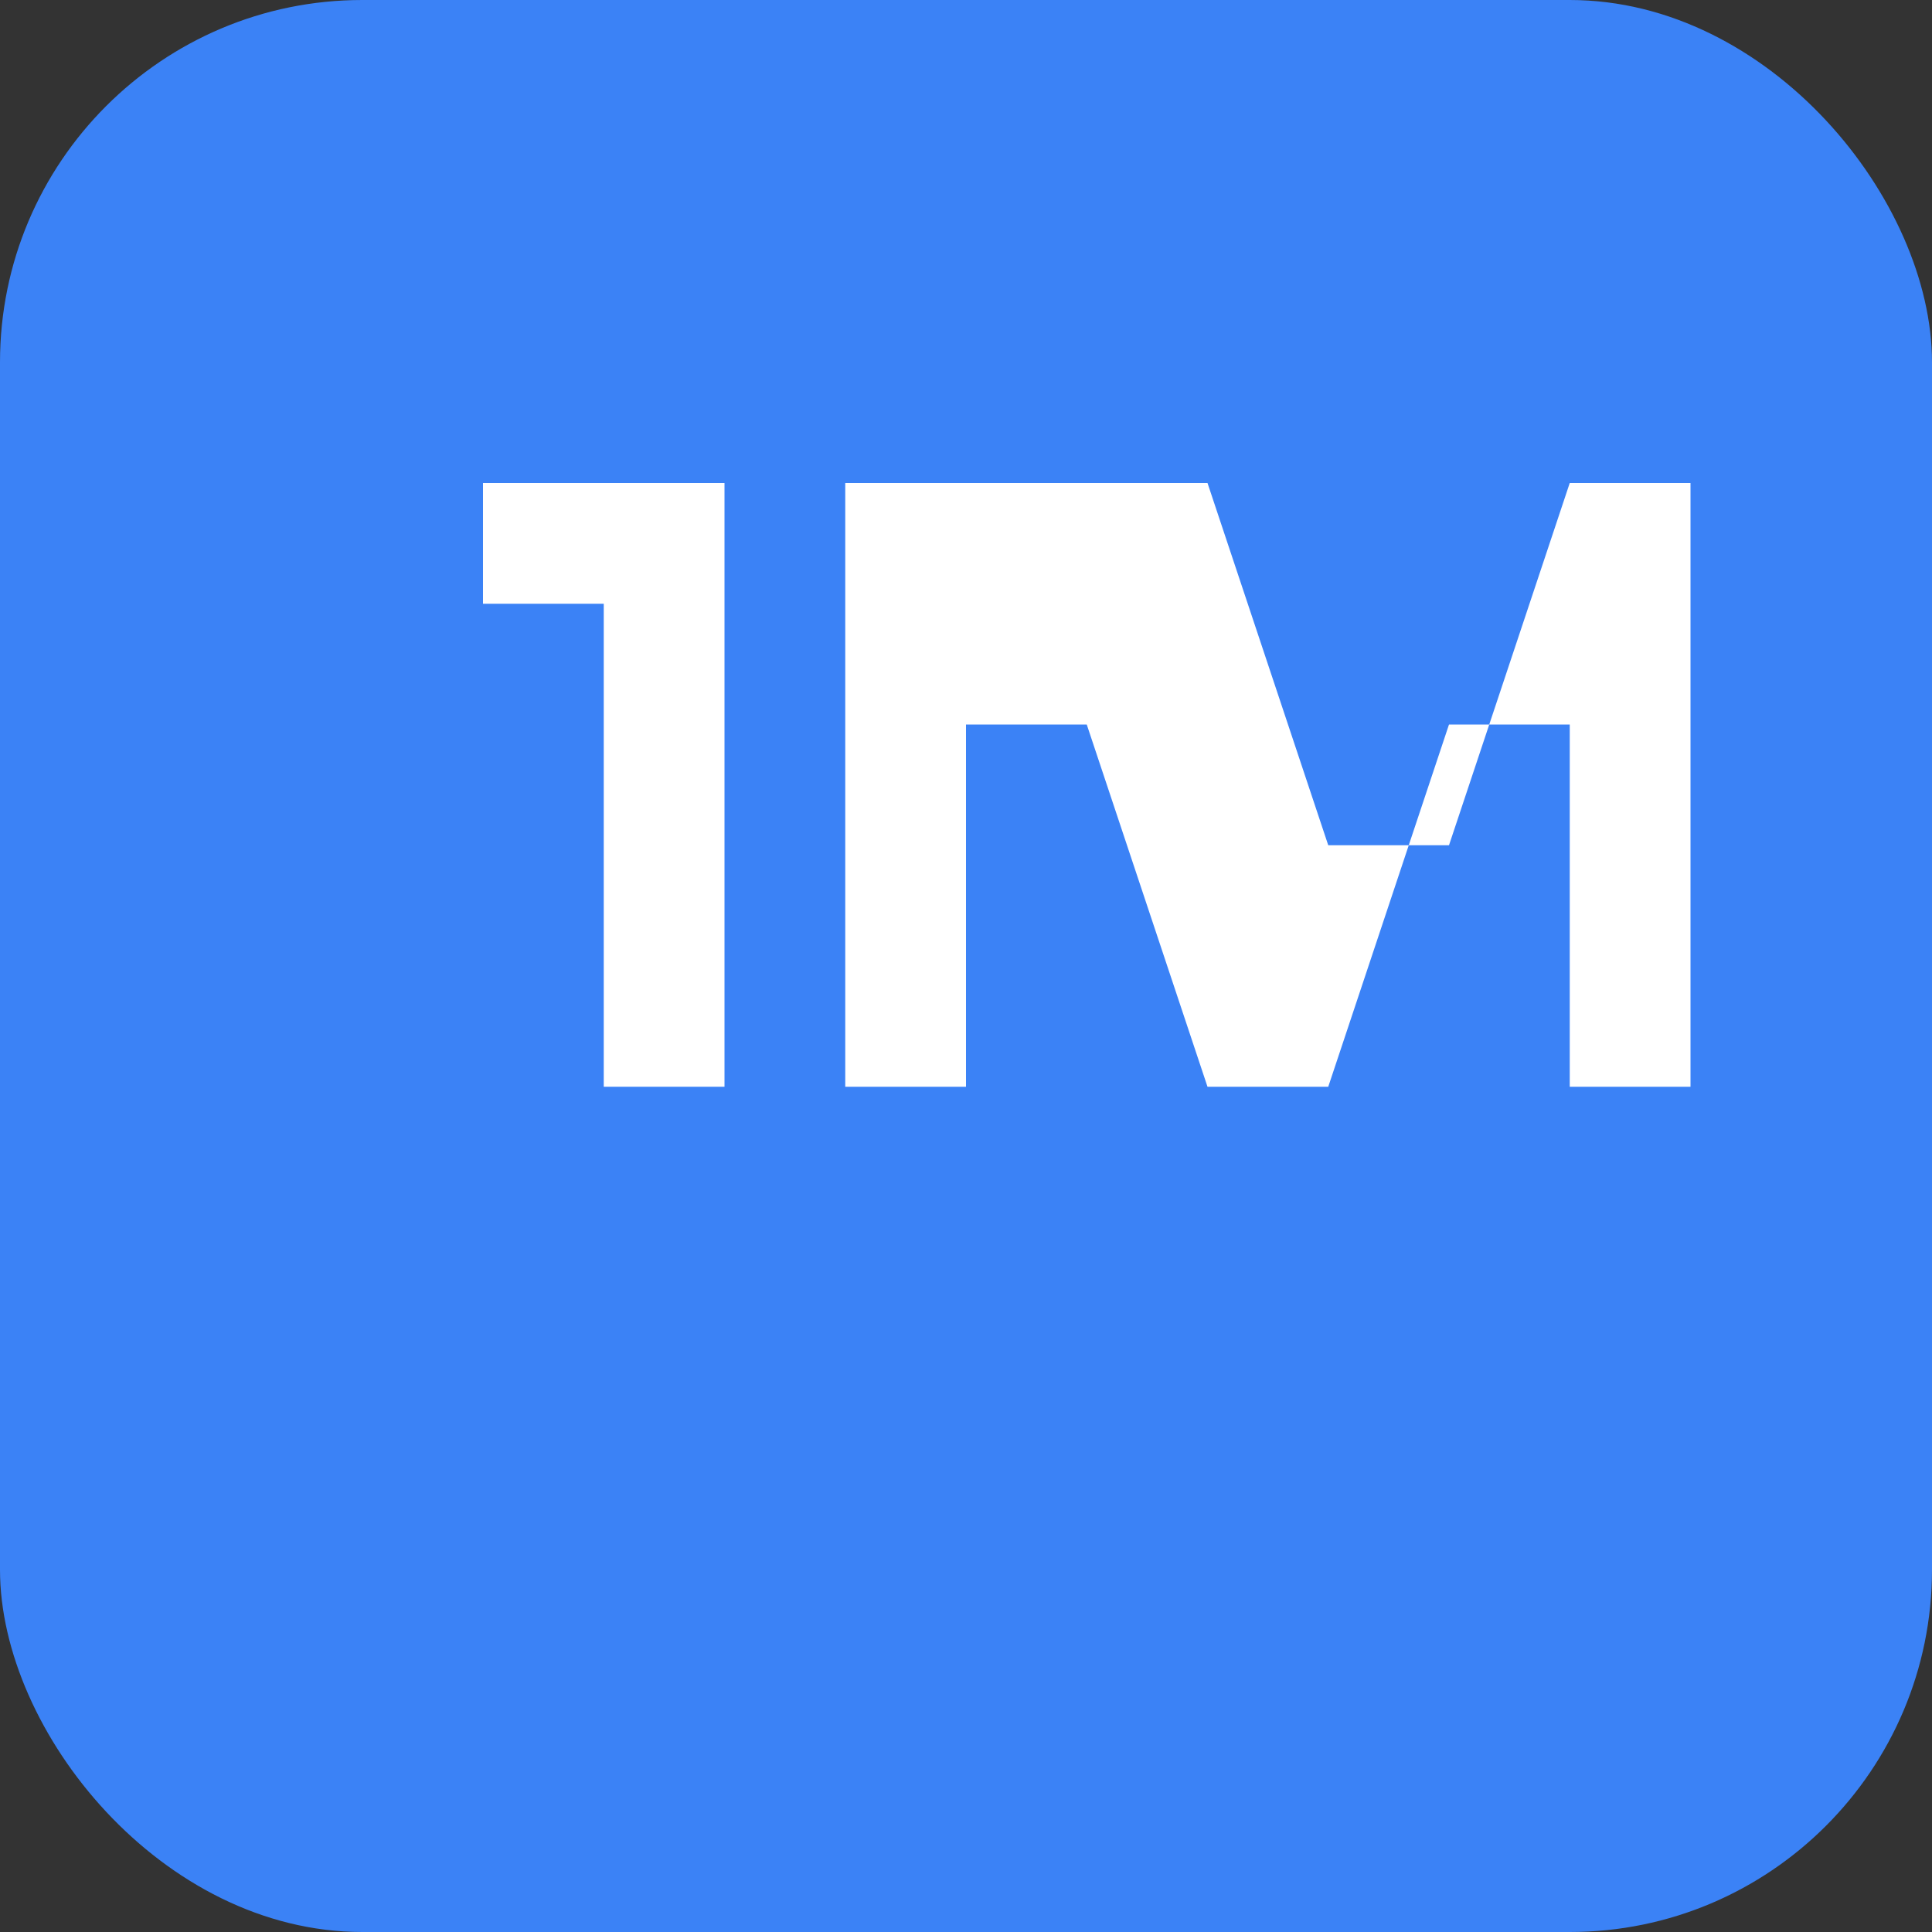
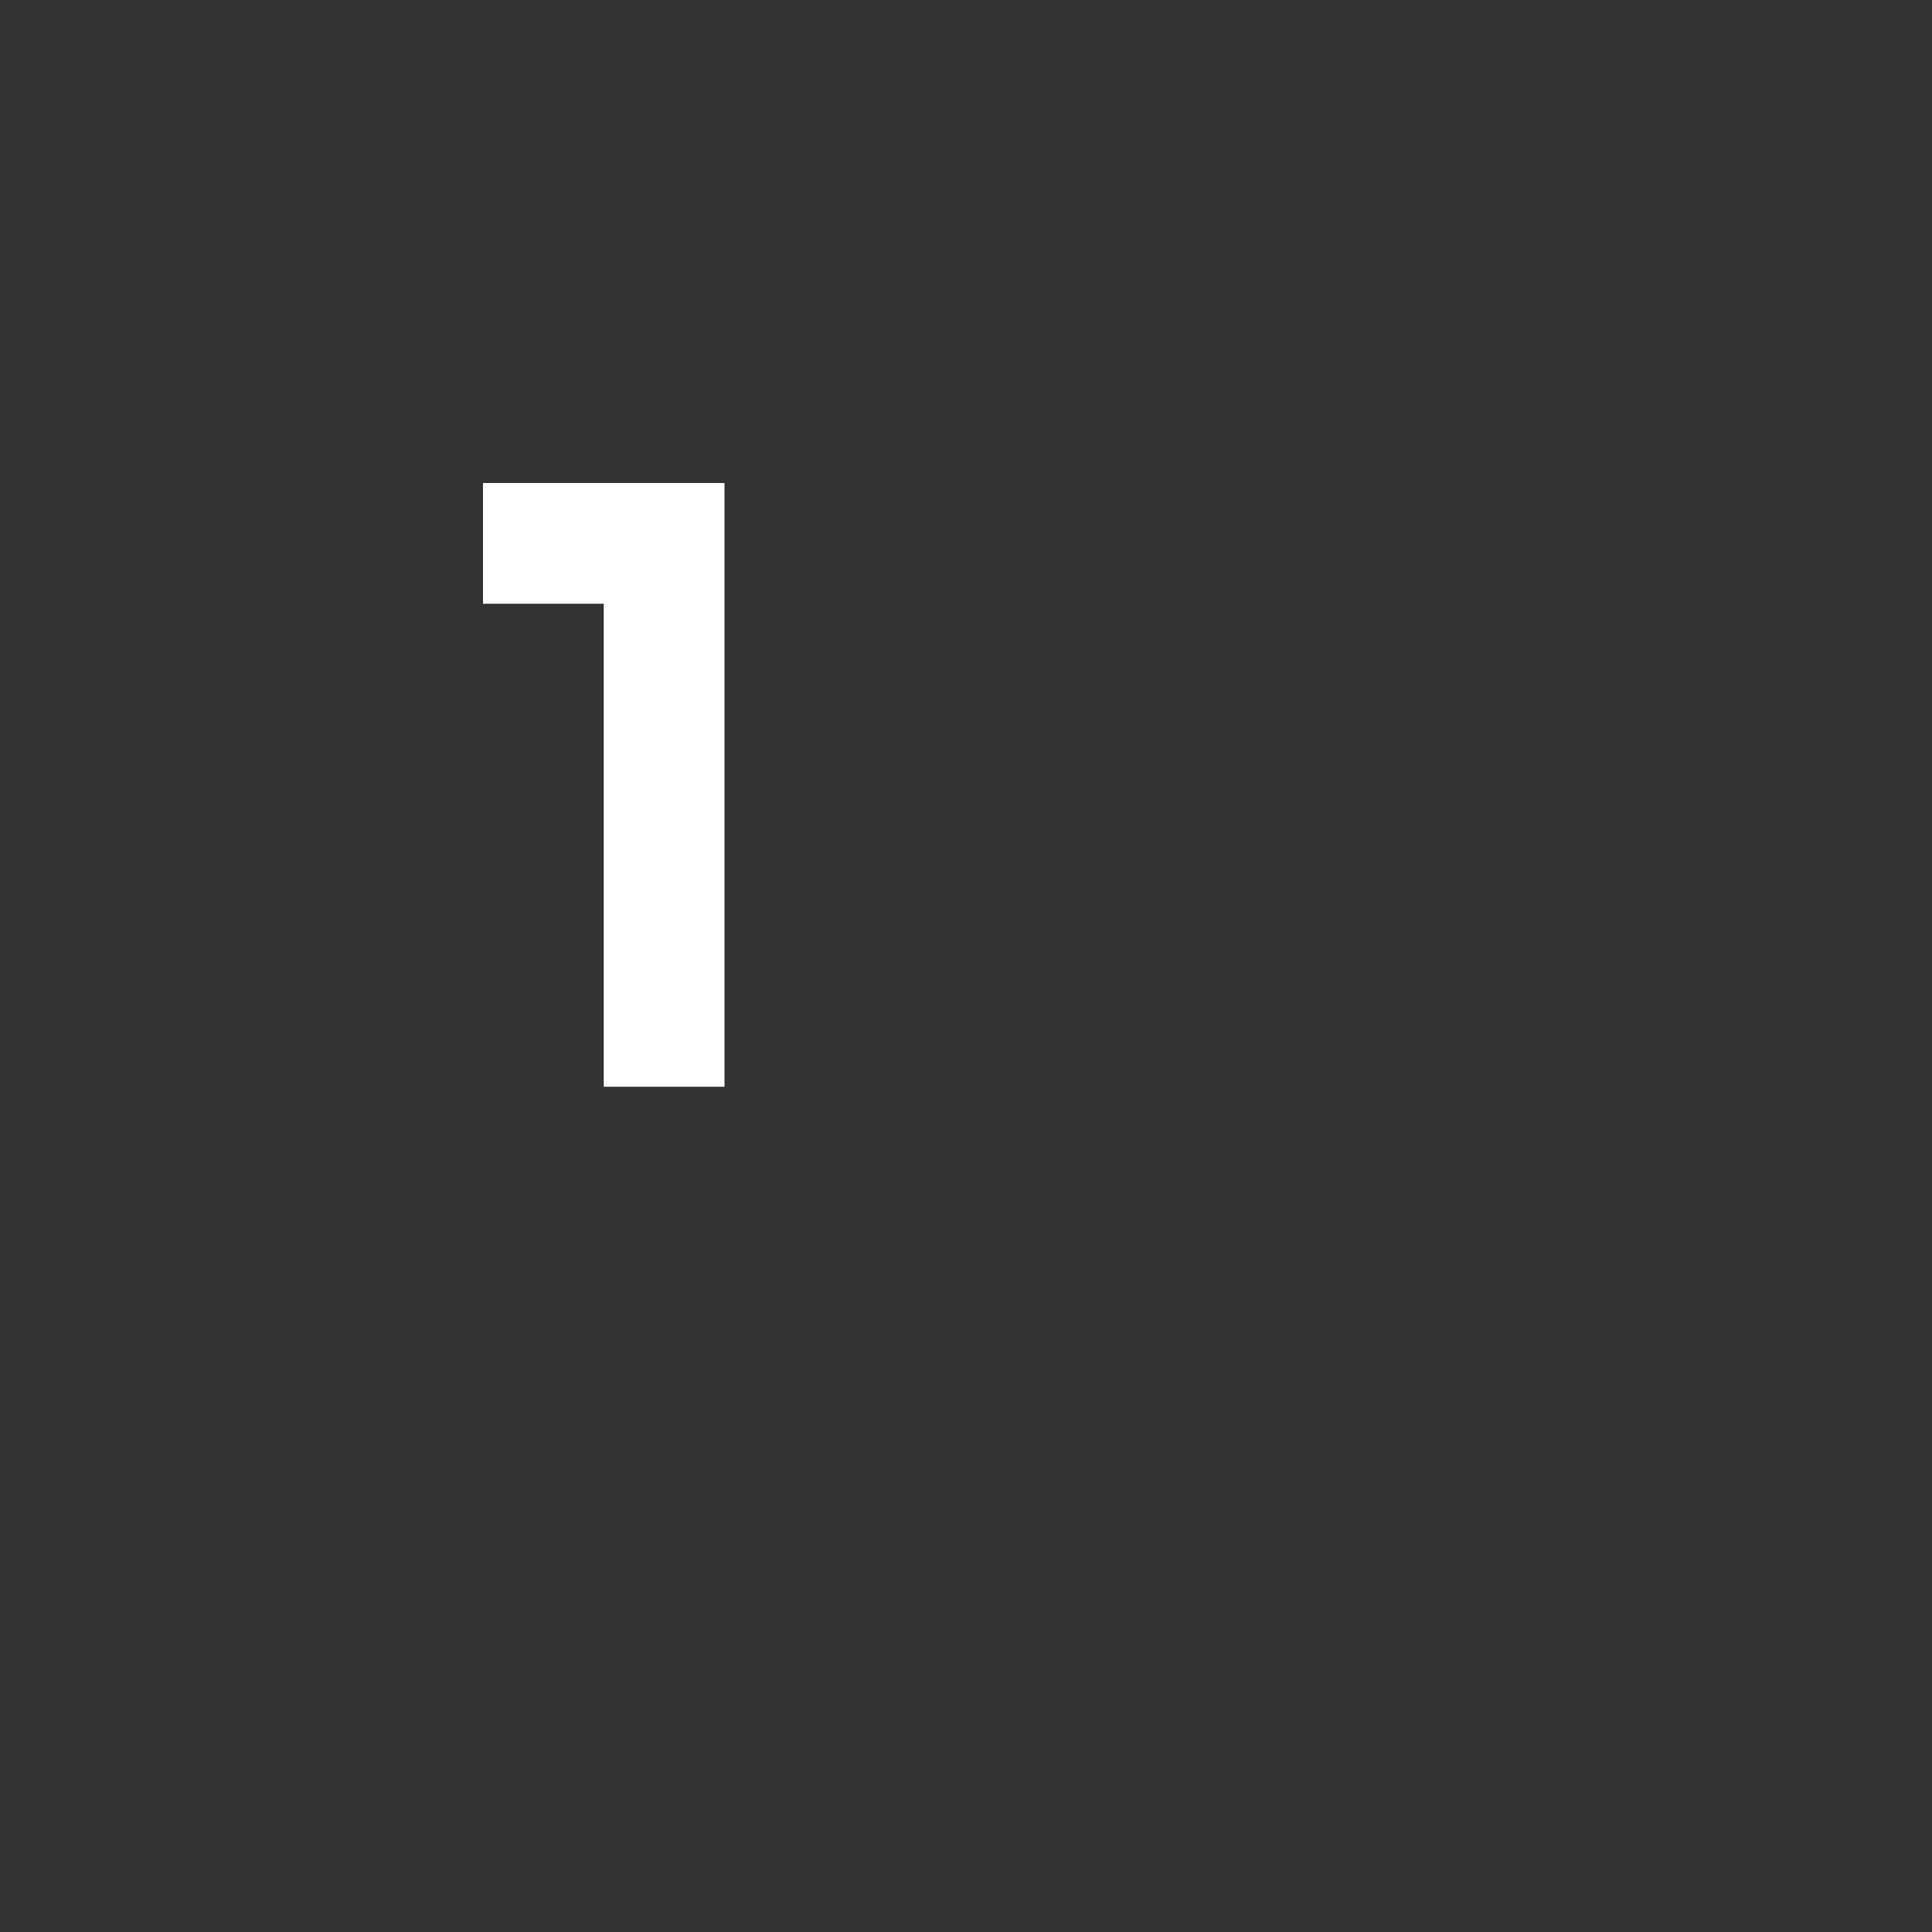
<svg xmlns="http://www.w3.org/2000/svg" width="32" height="32" viewBox="0 0 32 32" fill="none">
  <rect x="0" y="0" width="32" height="32" fill="#333333" stroke="none" />
-   <rect width="32" height="32" rx="6" fill="#3B82F6" />
  <path d="M8 8h4v10h-2V10h-2V8z" fill="white" />
-   <path d="M18 8h2l2 6h2l2-6h2v10h-2V12h-2l-2 6h-2l-2-6h-2v6h-2V8z" fill="white" />
</svg>